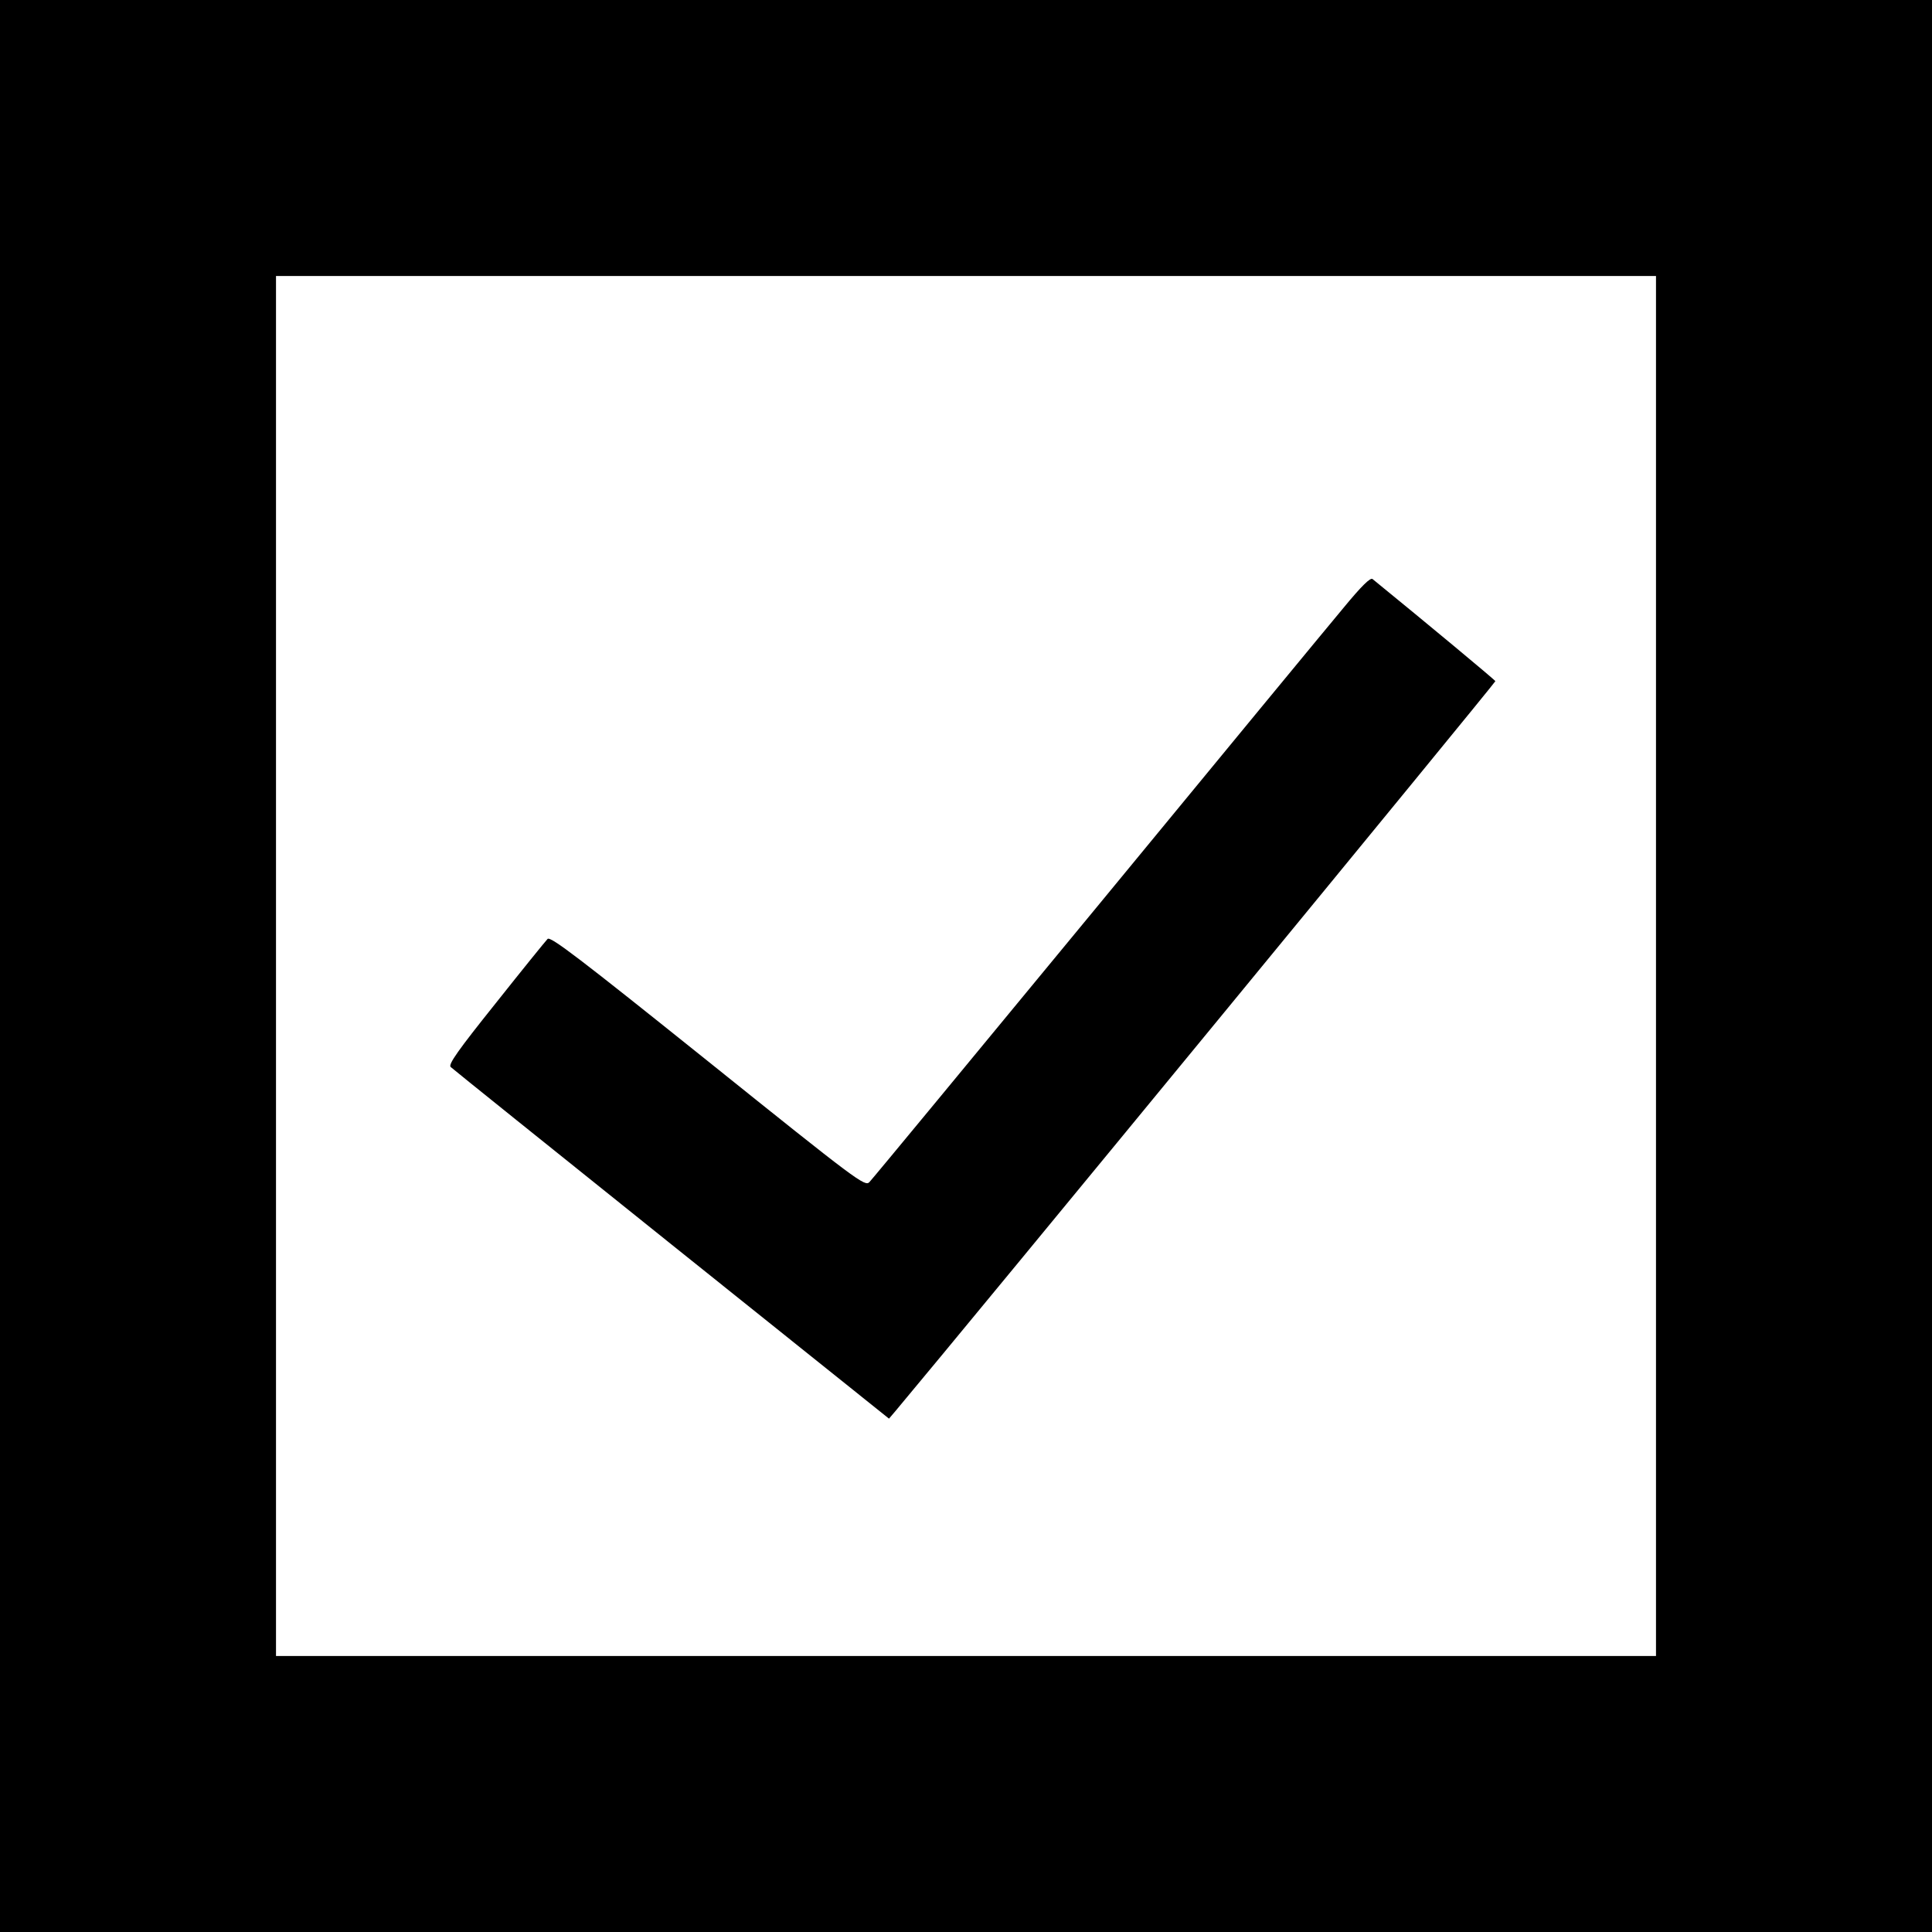
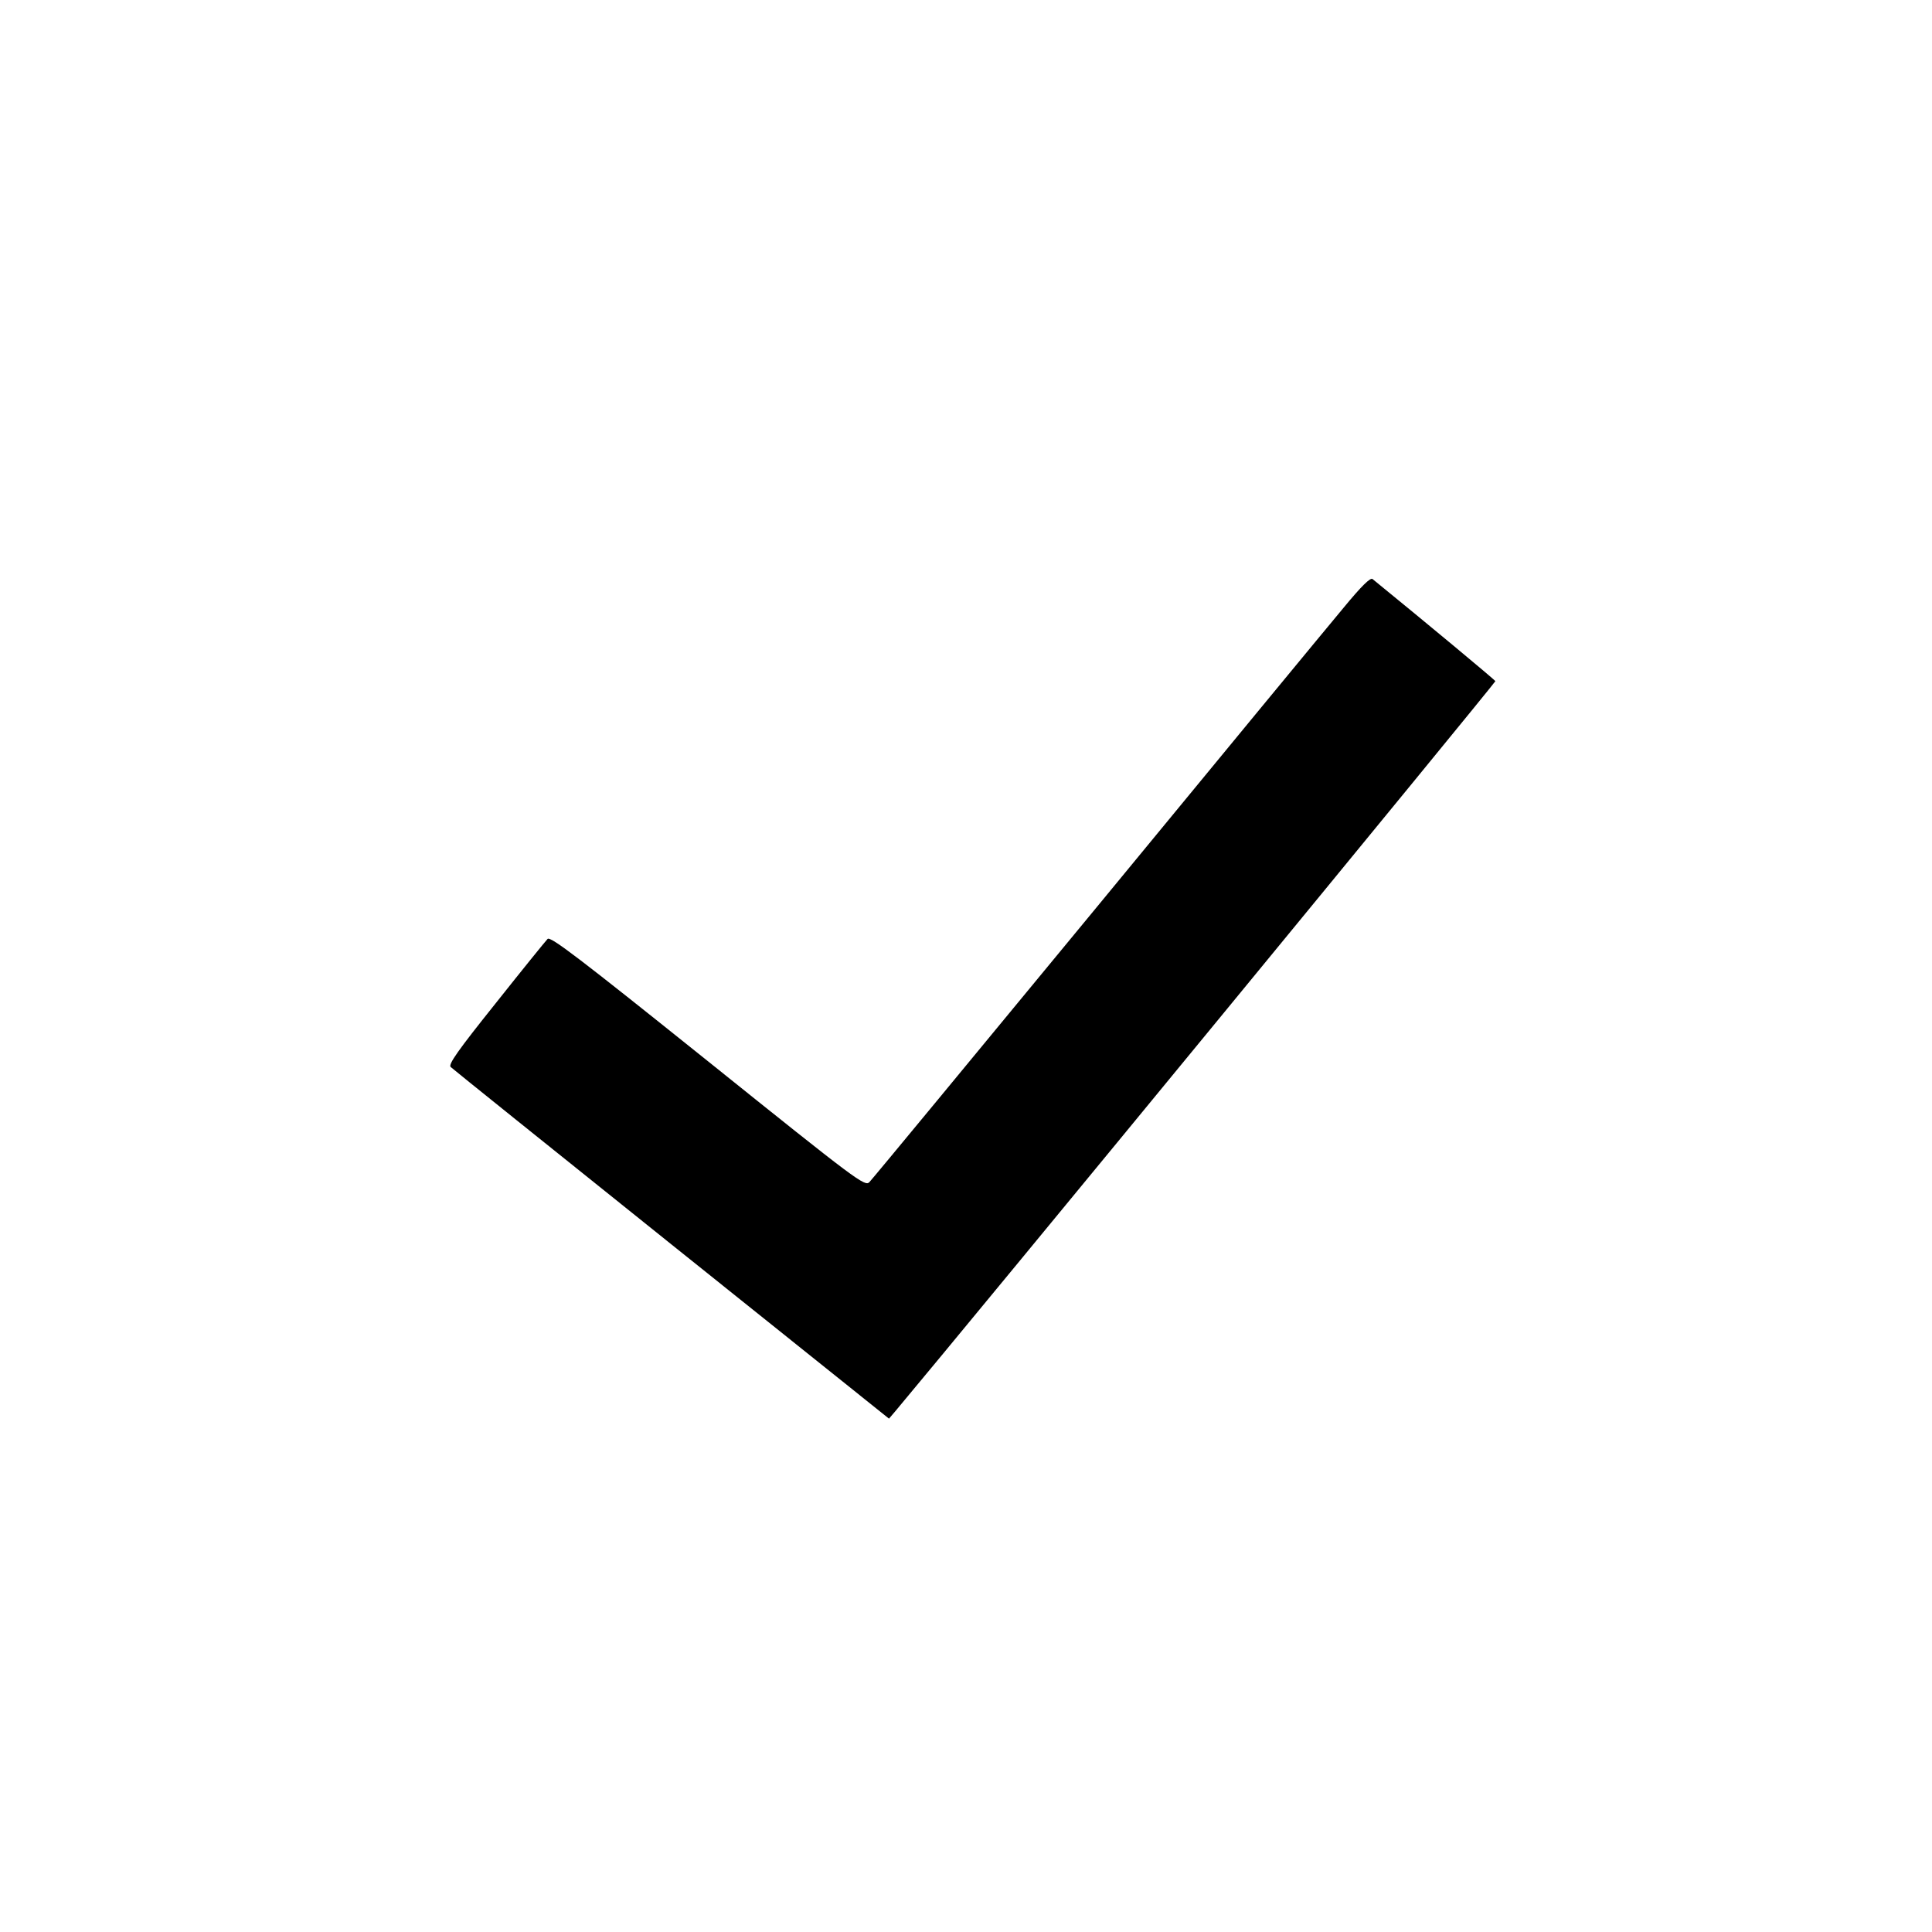
<svg xmlns="http://www.w3.org/2000/svg" version="1.0" width="700pt" height="700pt" viewBox="0 0 700 700" preserveAspectRatio="xMidYMid meet">
  <g transform="translate(0,700) scale(0.1,-0.1)" fill="#000000" stroke="none">
-     <path d="M0 3500 l0 -3500 3500 0 3500 0 0 3500 0 3500 -3500 0 -3500 0 0 -3500z m6000 0 l0 -2500 -2500 0 -2500 0 0 2500 0 2500 2500 0 2500 0 0 -2500z" />
-     <path d="M4868 4798 c-52 -62 -456 -552 -897 -1088 -442 -536 -811 -983 -821 -993 -16 -17 -42 2 -585 438 -464 372 -571 454 -581 443 -7 -7 -92 -112 -188 -233 -136 -170 -173 -222 -163 -231 6 -6 367 -296 800 -643 l788 -631 23 27 c261 311 2175 2640 2174 2645 -2 5 -251 212 -445 370 -8 6 -39 -24 -105 -104z" />
+     <path d="M4868 4798 c-52 -62 -456 -552 -897 -1088 -442 -536 -811 -983 -821 -993 -16 -17 -42 2 -585 438 -464 372 -571 454 -581 443 -7 -7 -92 -112 -188 -233 -136 -170 -173 -222 -163 -231 6 -6 367 -296 800 -643 l788 -631 23 27 c261 311 2175 2640 2174 2645 -2 5 -251 212 -445 370 -8 6 -39 -24 -105 -104" />
  </g>
</svg>